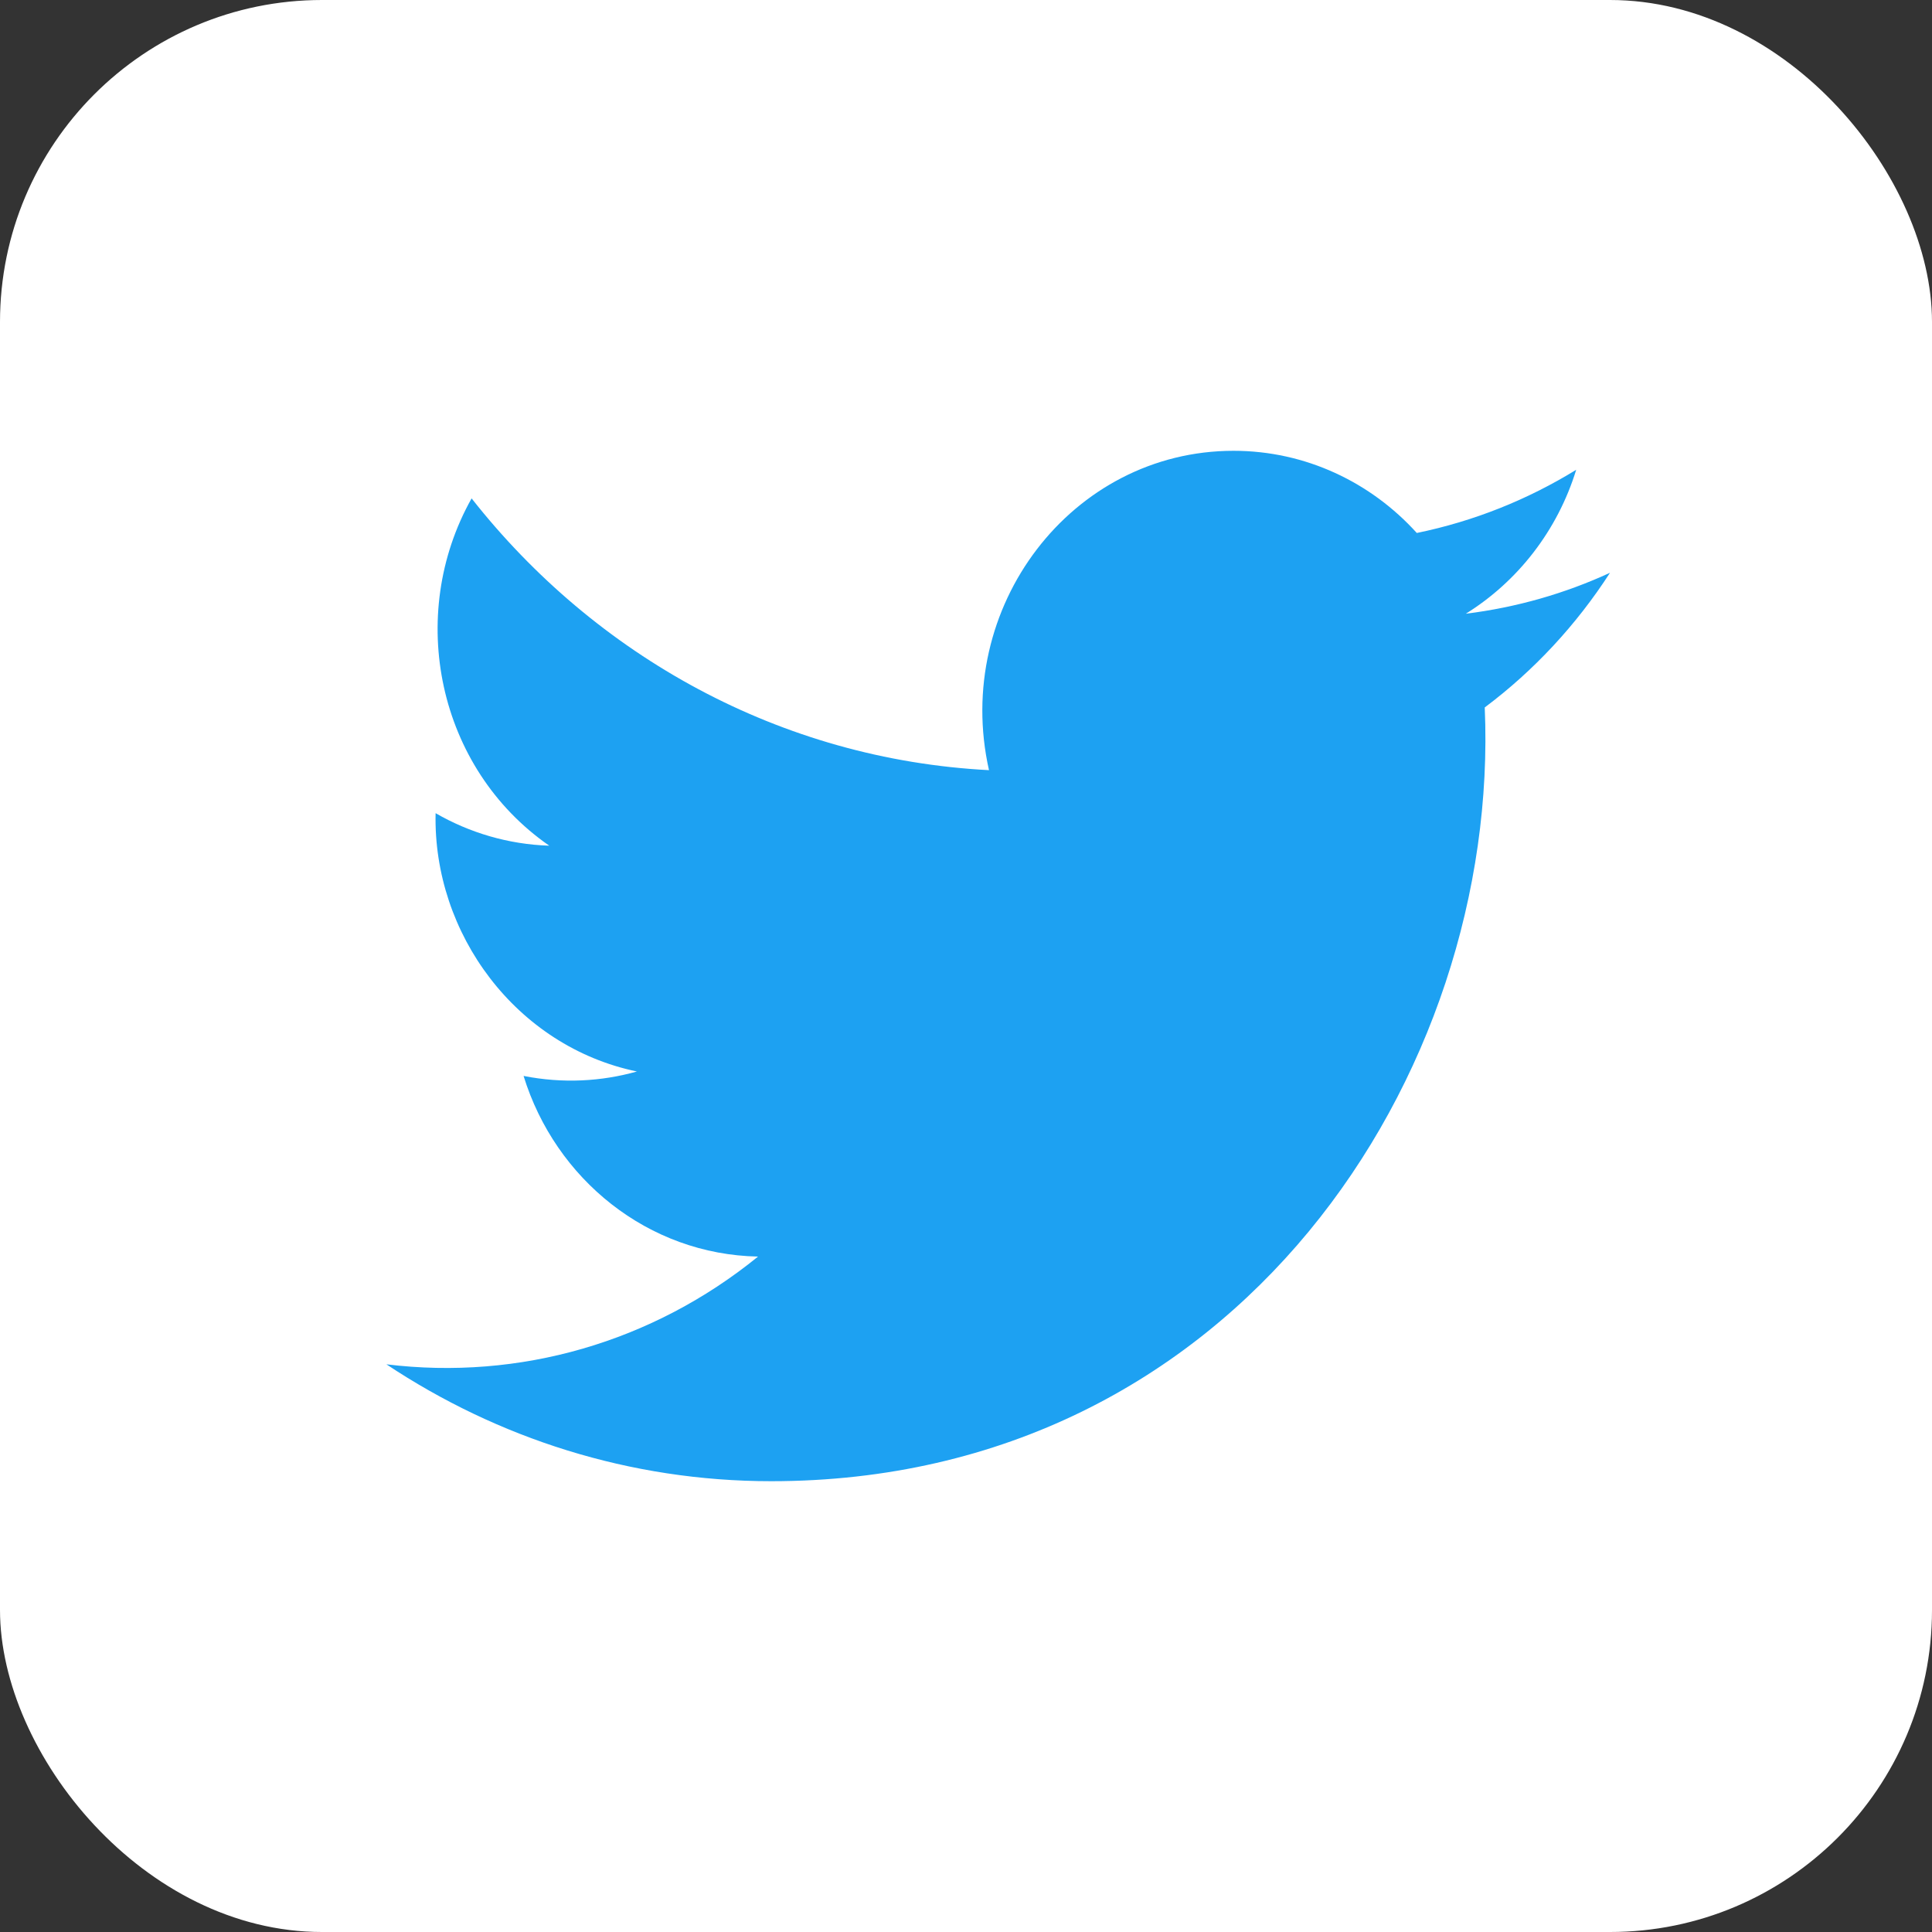
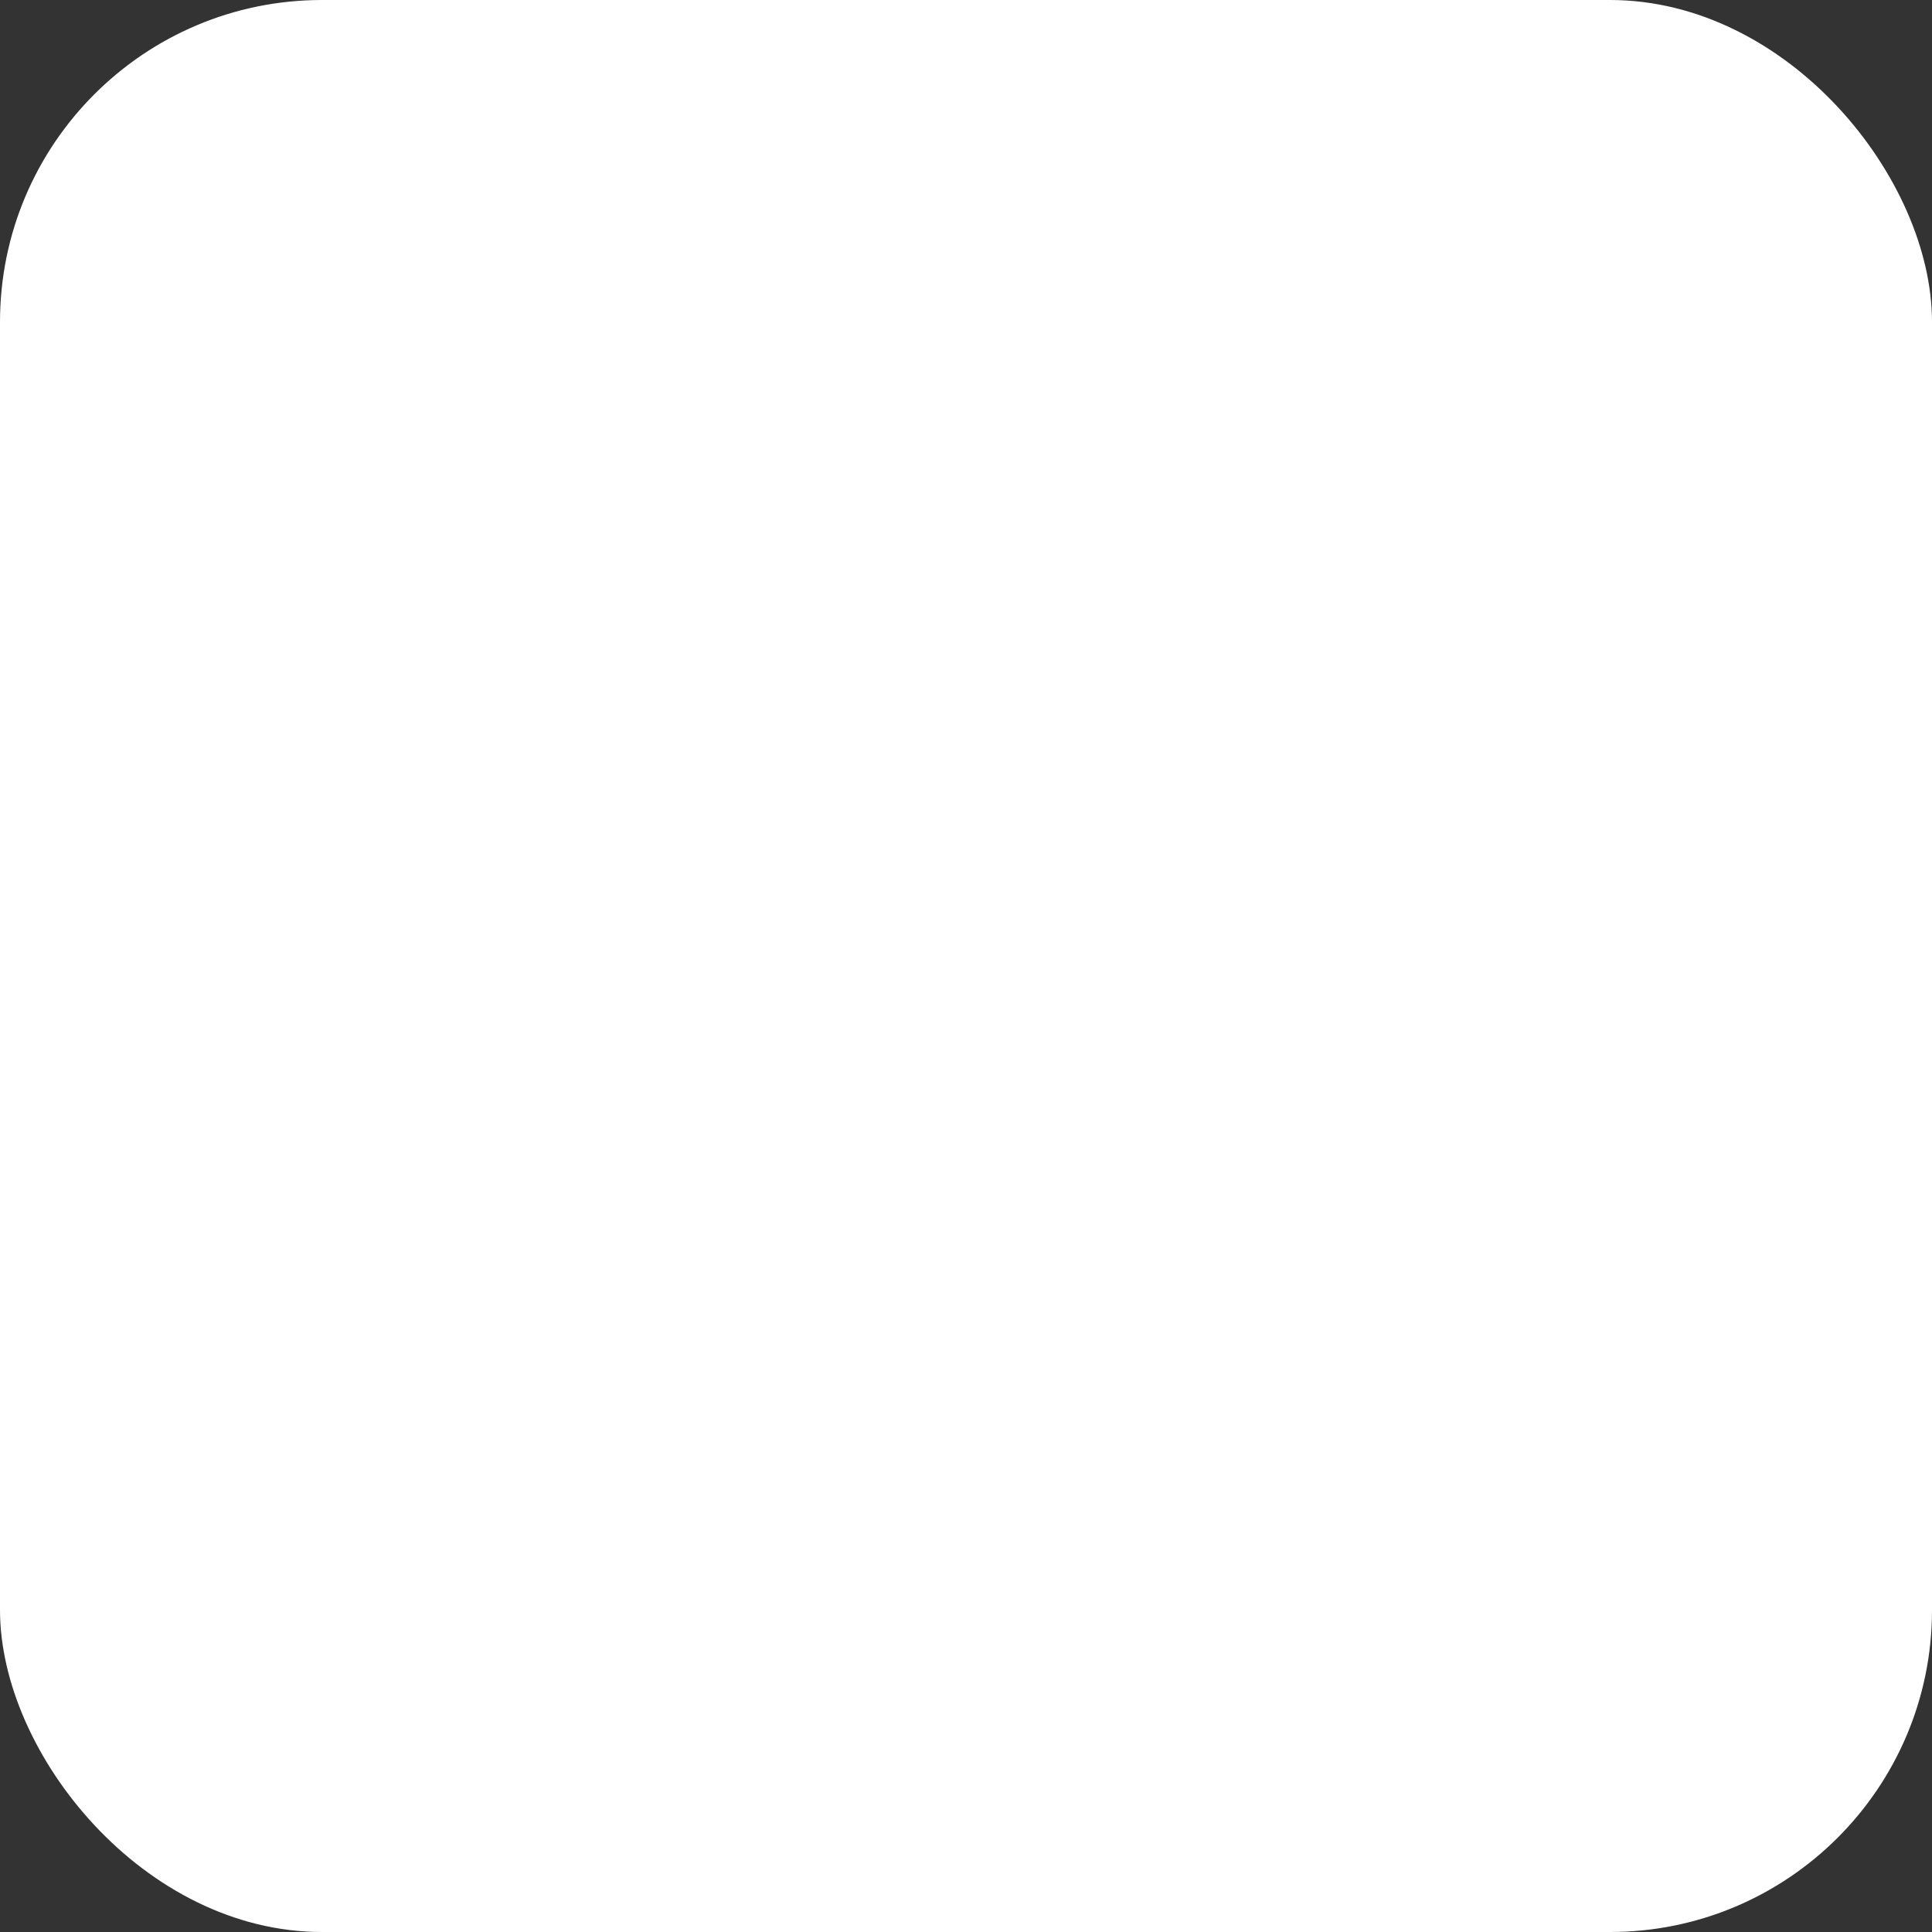
<svg xmlns="http://www.w3.org/2000/svg" width="30" height="30" viewBox="0 0 30 30" fill="none">
  <rect x="0" y="0" width="30" height="30" fill="#333333" stroke="none" />
  <rect width="30" height="30" rx="5" fill="white" />
-   <path d="M25 8.894C24.301 9.216 23.55 9.432 22.761 9.53C23.566 9.03 24.185 8.239 24.475 7.295C23.722 7.758 22.888 8.094 22 8.276C21.29 7.491 20.275 7 19.154 7C16.638 7 14.788 9.433 15.357 11.959C12.118 11.791 9.246 10.183 7.323 7.739C6.302 9.555 6.793 11.929 8.529 13.132C7.891 13.111 7.289 12.93 6.764 12.627C6.721 14.498 8.016 16.249 9.89 16.638C9.342 16.793 8.741 16.828 8.13 16.707C8.625 18.312 10.064 19.479 11.771 19.512C10.133 20.843 8.068 21.438 6 21.185C7.725 22.331 9.775 23 11.976 23C19.213 23 23.302 16.666 23.055 10.985C23.817 10.415 24.477 9.704 25 8.894Z" fill="#1DA1F2" />
</svg>